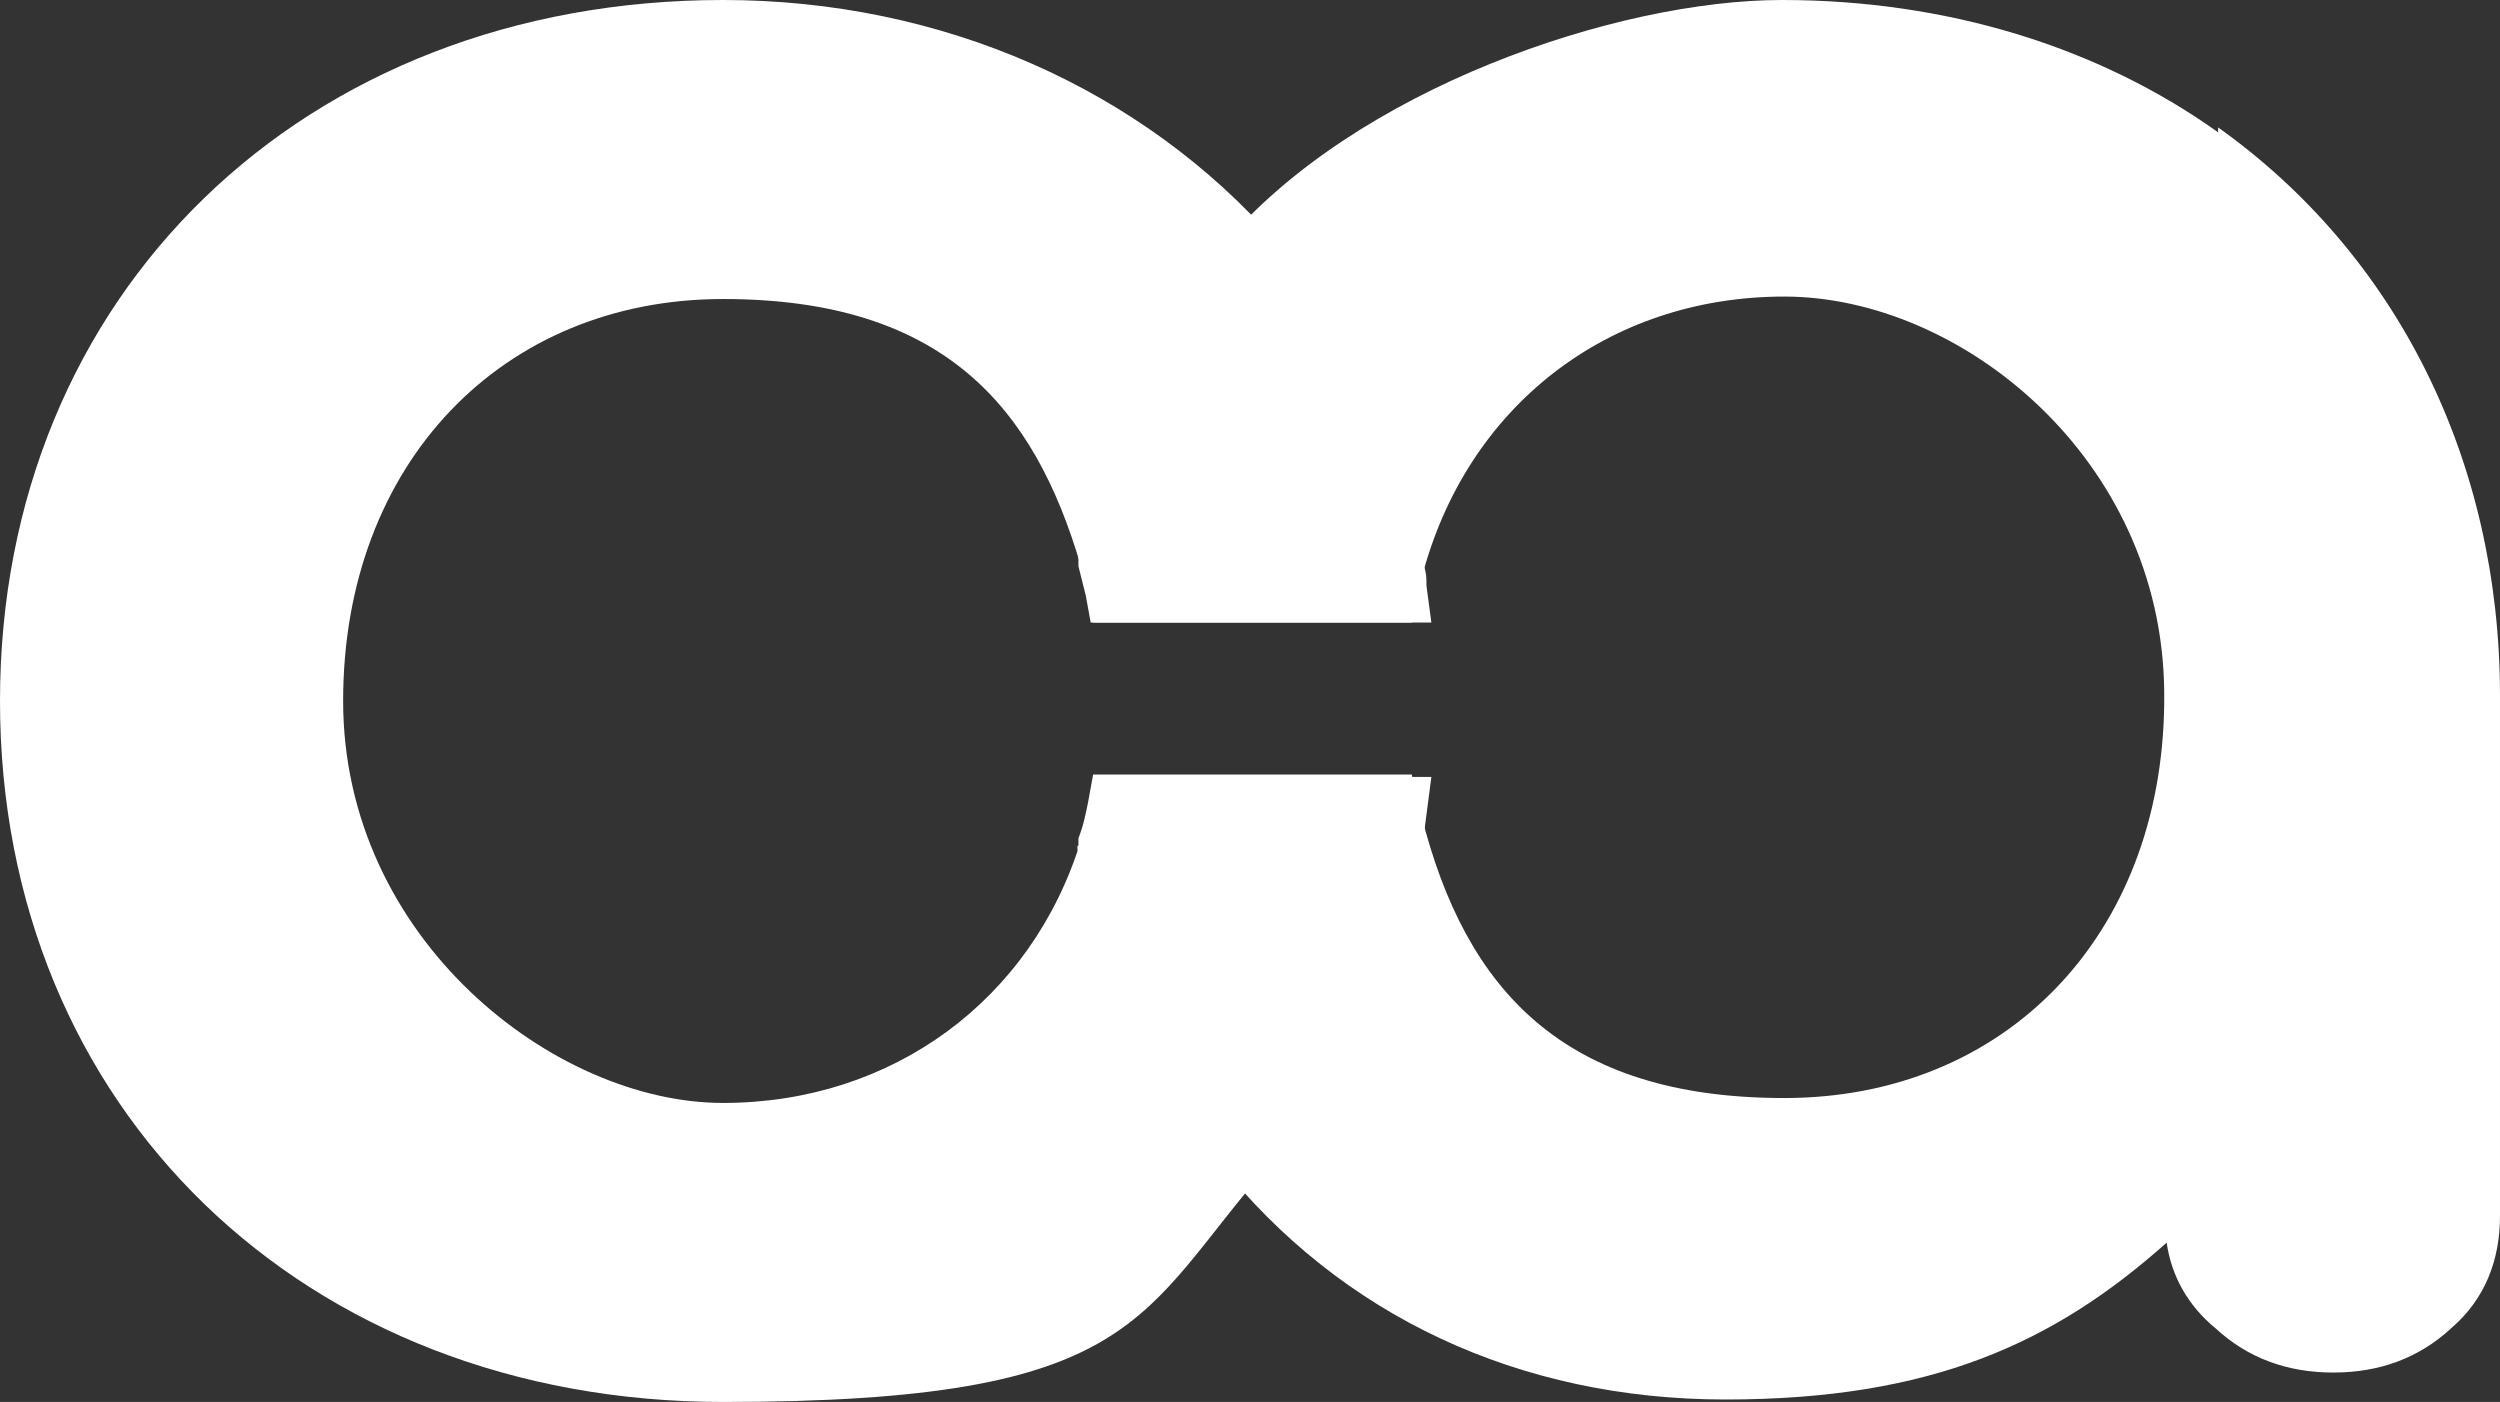
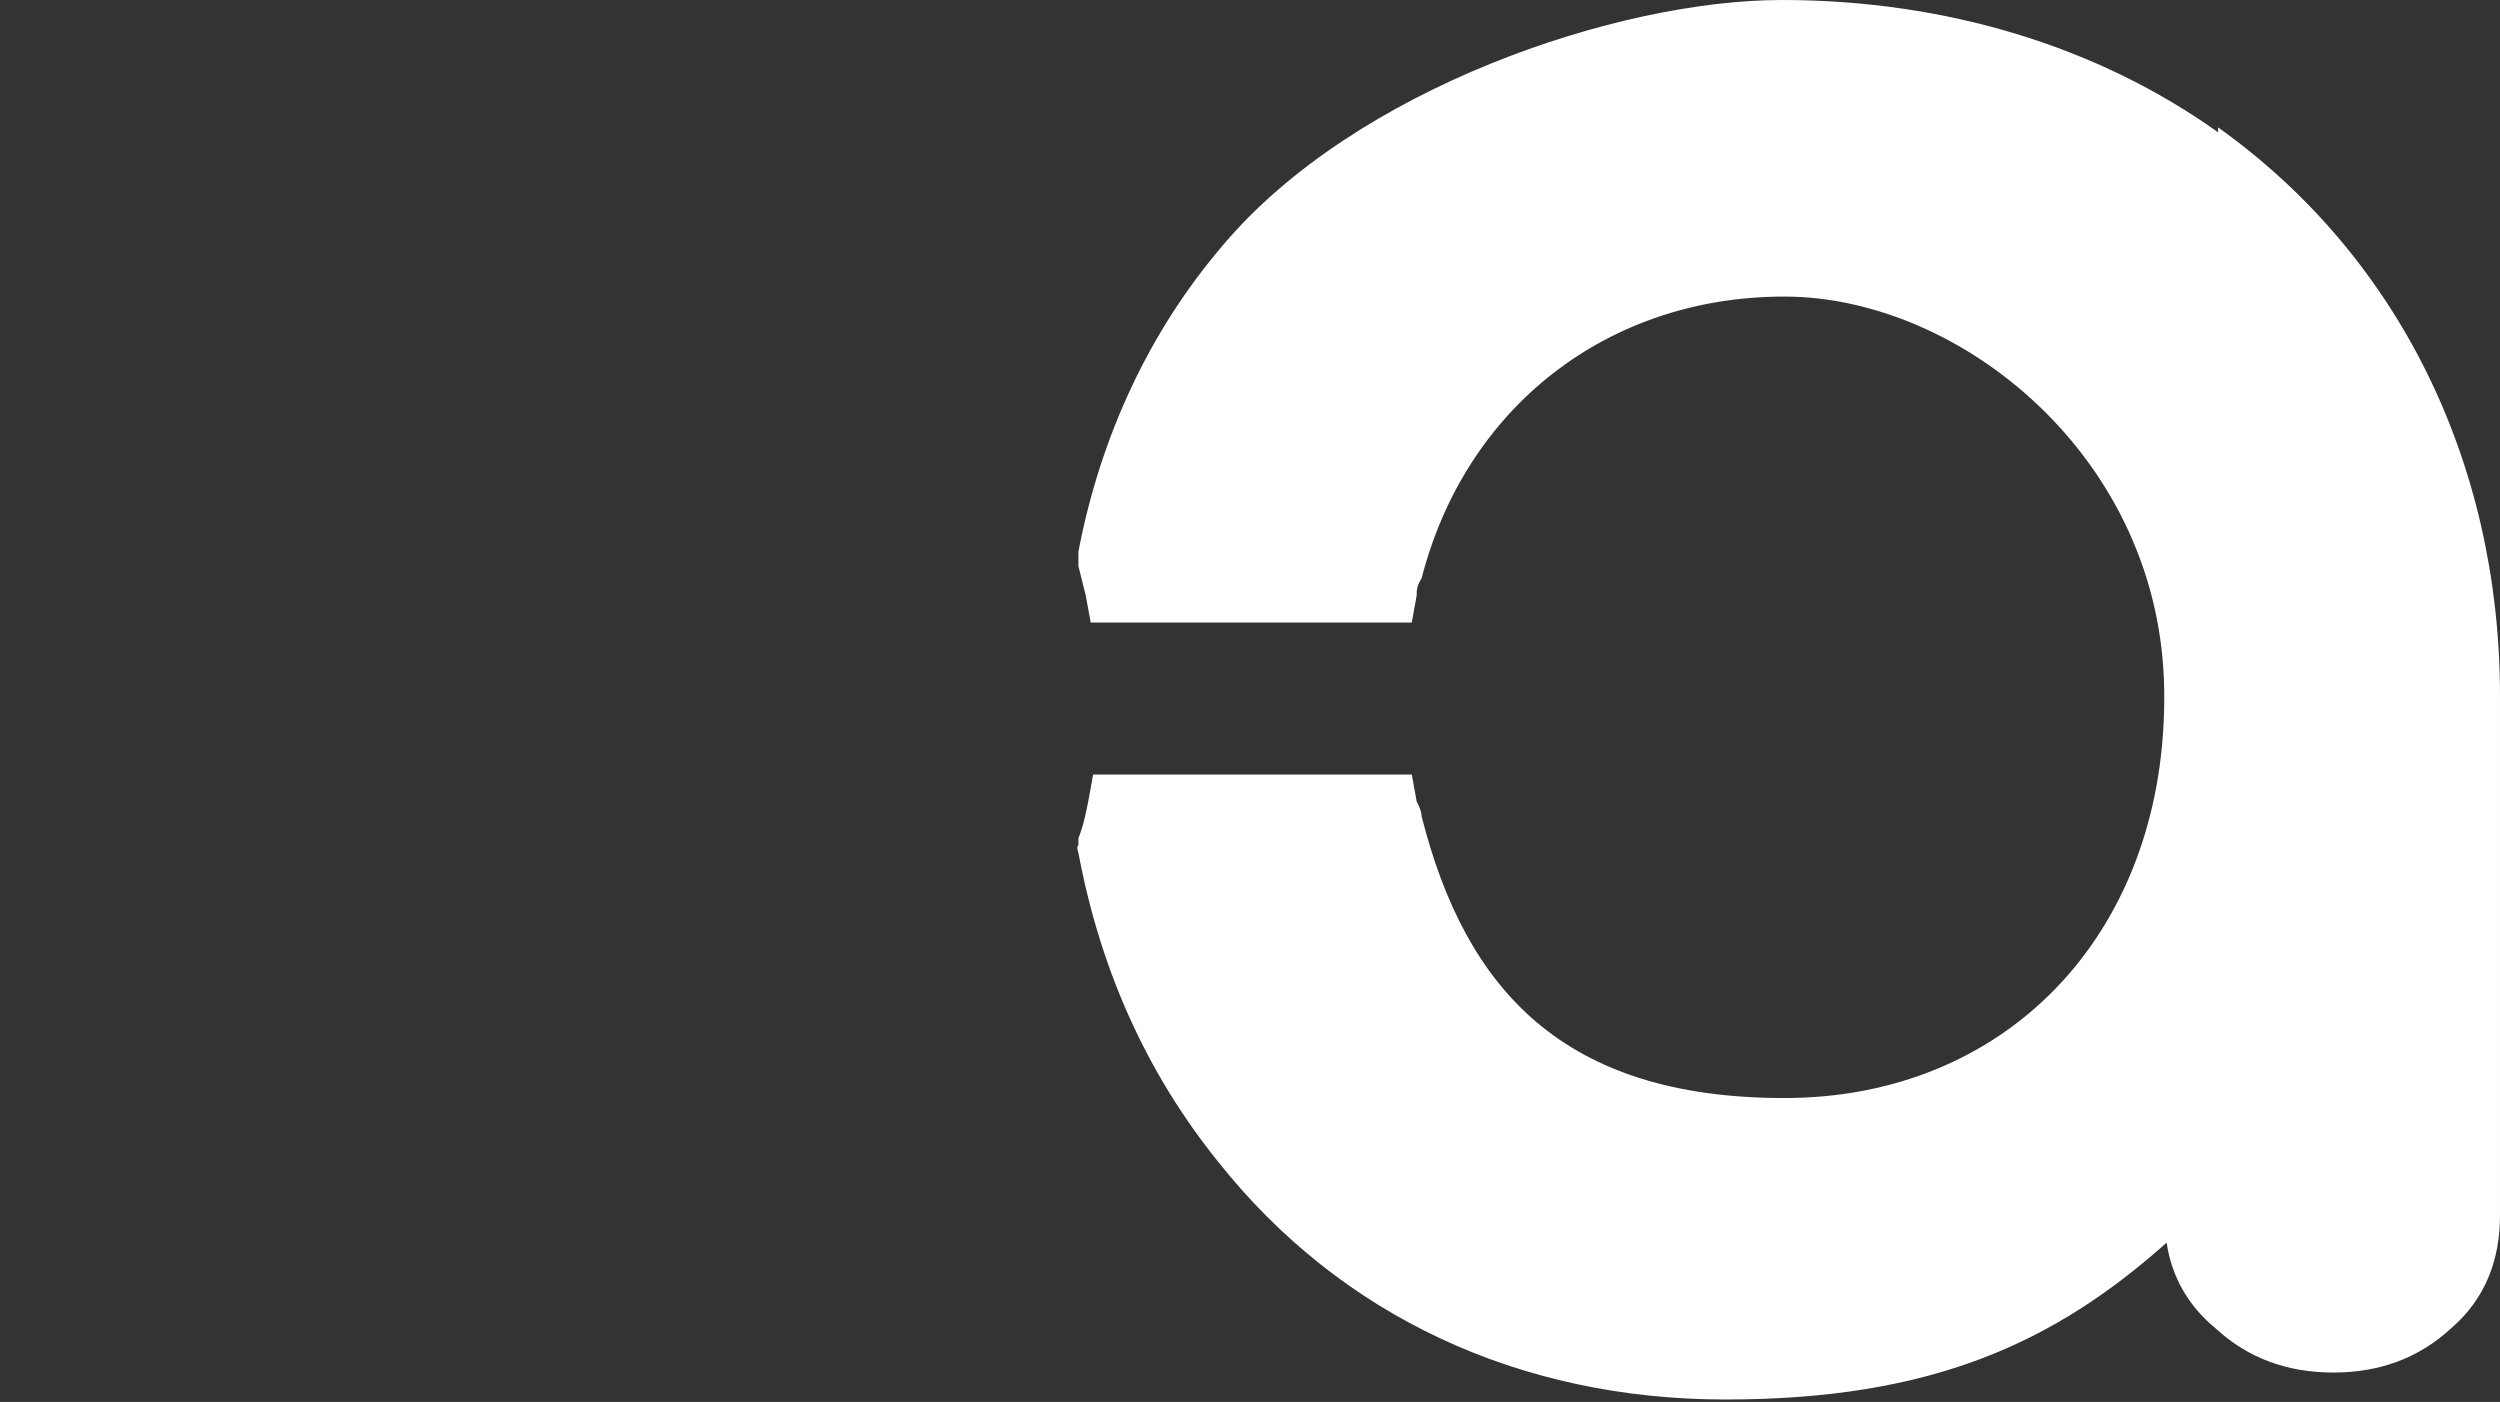
<svg xmlns="http://www.w3.org/2000/svg" id="Camada_1" version="1.1" viewBox="0 0 102 57.2">
  <rect x="0" y="0" width="102" height="57.2" fill="#333333" stroke="none" />
  <defs>
    <style>
      .st0 {
        fill: #fff;
      }
    </style>
  </defs>
  <path class="st0" d="M90.5,5.4h0C85.6,1.9,79.4,0,72.7,0s-17.4,3.6-22.8,10c-3,3.5-5,7.8-5.9,12.5v.3c0,0,0,.3,0,.3.1.4.2.8.3,1.2l.2,1.1h13.1l.2-1.1c0-.2,0-.4.2-.7,1.8-7,7.6-11.5,14.8-11.5s15.4,6.6,15.5,16.1h0c0,.2,0,.2,0,.3s0,.2,0,.2h0c-.1,9.5-6.5,16.1-15.5,16.1s-13-4.4-14.8-11.5c0-.2-.1-.4-.2-.6l-.2-1.1h-13l-.2,1.1c-.1.5-.2,1-.4,1.5v.3c-.1,0,0,.3,0,.3.9,4.8,2.8,9,5.7,12.6,5,6.3,12.3,9.7,20.7,9.7s13.4-2.3,18-6.4c.2,1.4.9,2.6,2,3.5,1.3,1.2,2.9,1.8,4.8,1.8s3.5-.6,4.8-1.8c1.4-1.2,2-2.8,2-4.6v-21.2c0-9.6-4.2-18-11.5-23.2" />
-   <path class="st0" d="M44.7,31.7l-.2,1.1c-.1.5-.2,1-.4,1.5-2,6.5-7.7,10.7-14.6,10.7s-15.5-6.7-15.5-16.4,6.5-16.4,15.5-16.4,12.7,4.4,14.6,10.9c.1.4.2.7.3,1.2l.2,1.1h13.8l-.2-1.5c0-.3,0-.5-.1-.8-.7-4.9-2.8-9.4-6-13.2C46.6,3.6,38.4,0,29.5,0,12.4,0,0,12,0,28.6s12.4,28.6,29.5,28.6,16.9-3.5,22.3-9.7c3.3-3.8,5.5-8.4,6.3-13.5l.3-2.3h-13.7Z" />
</svg>